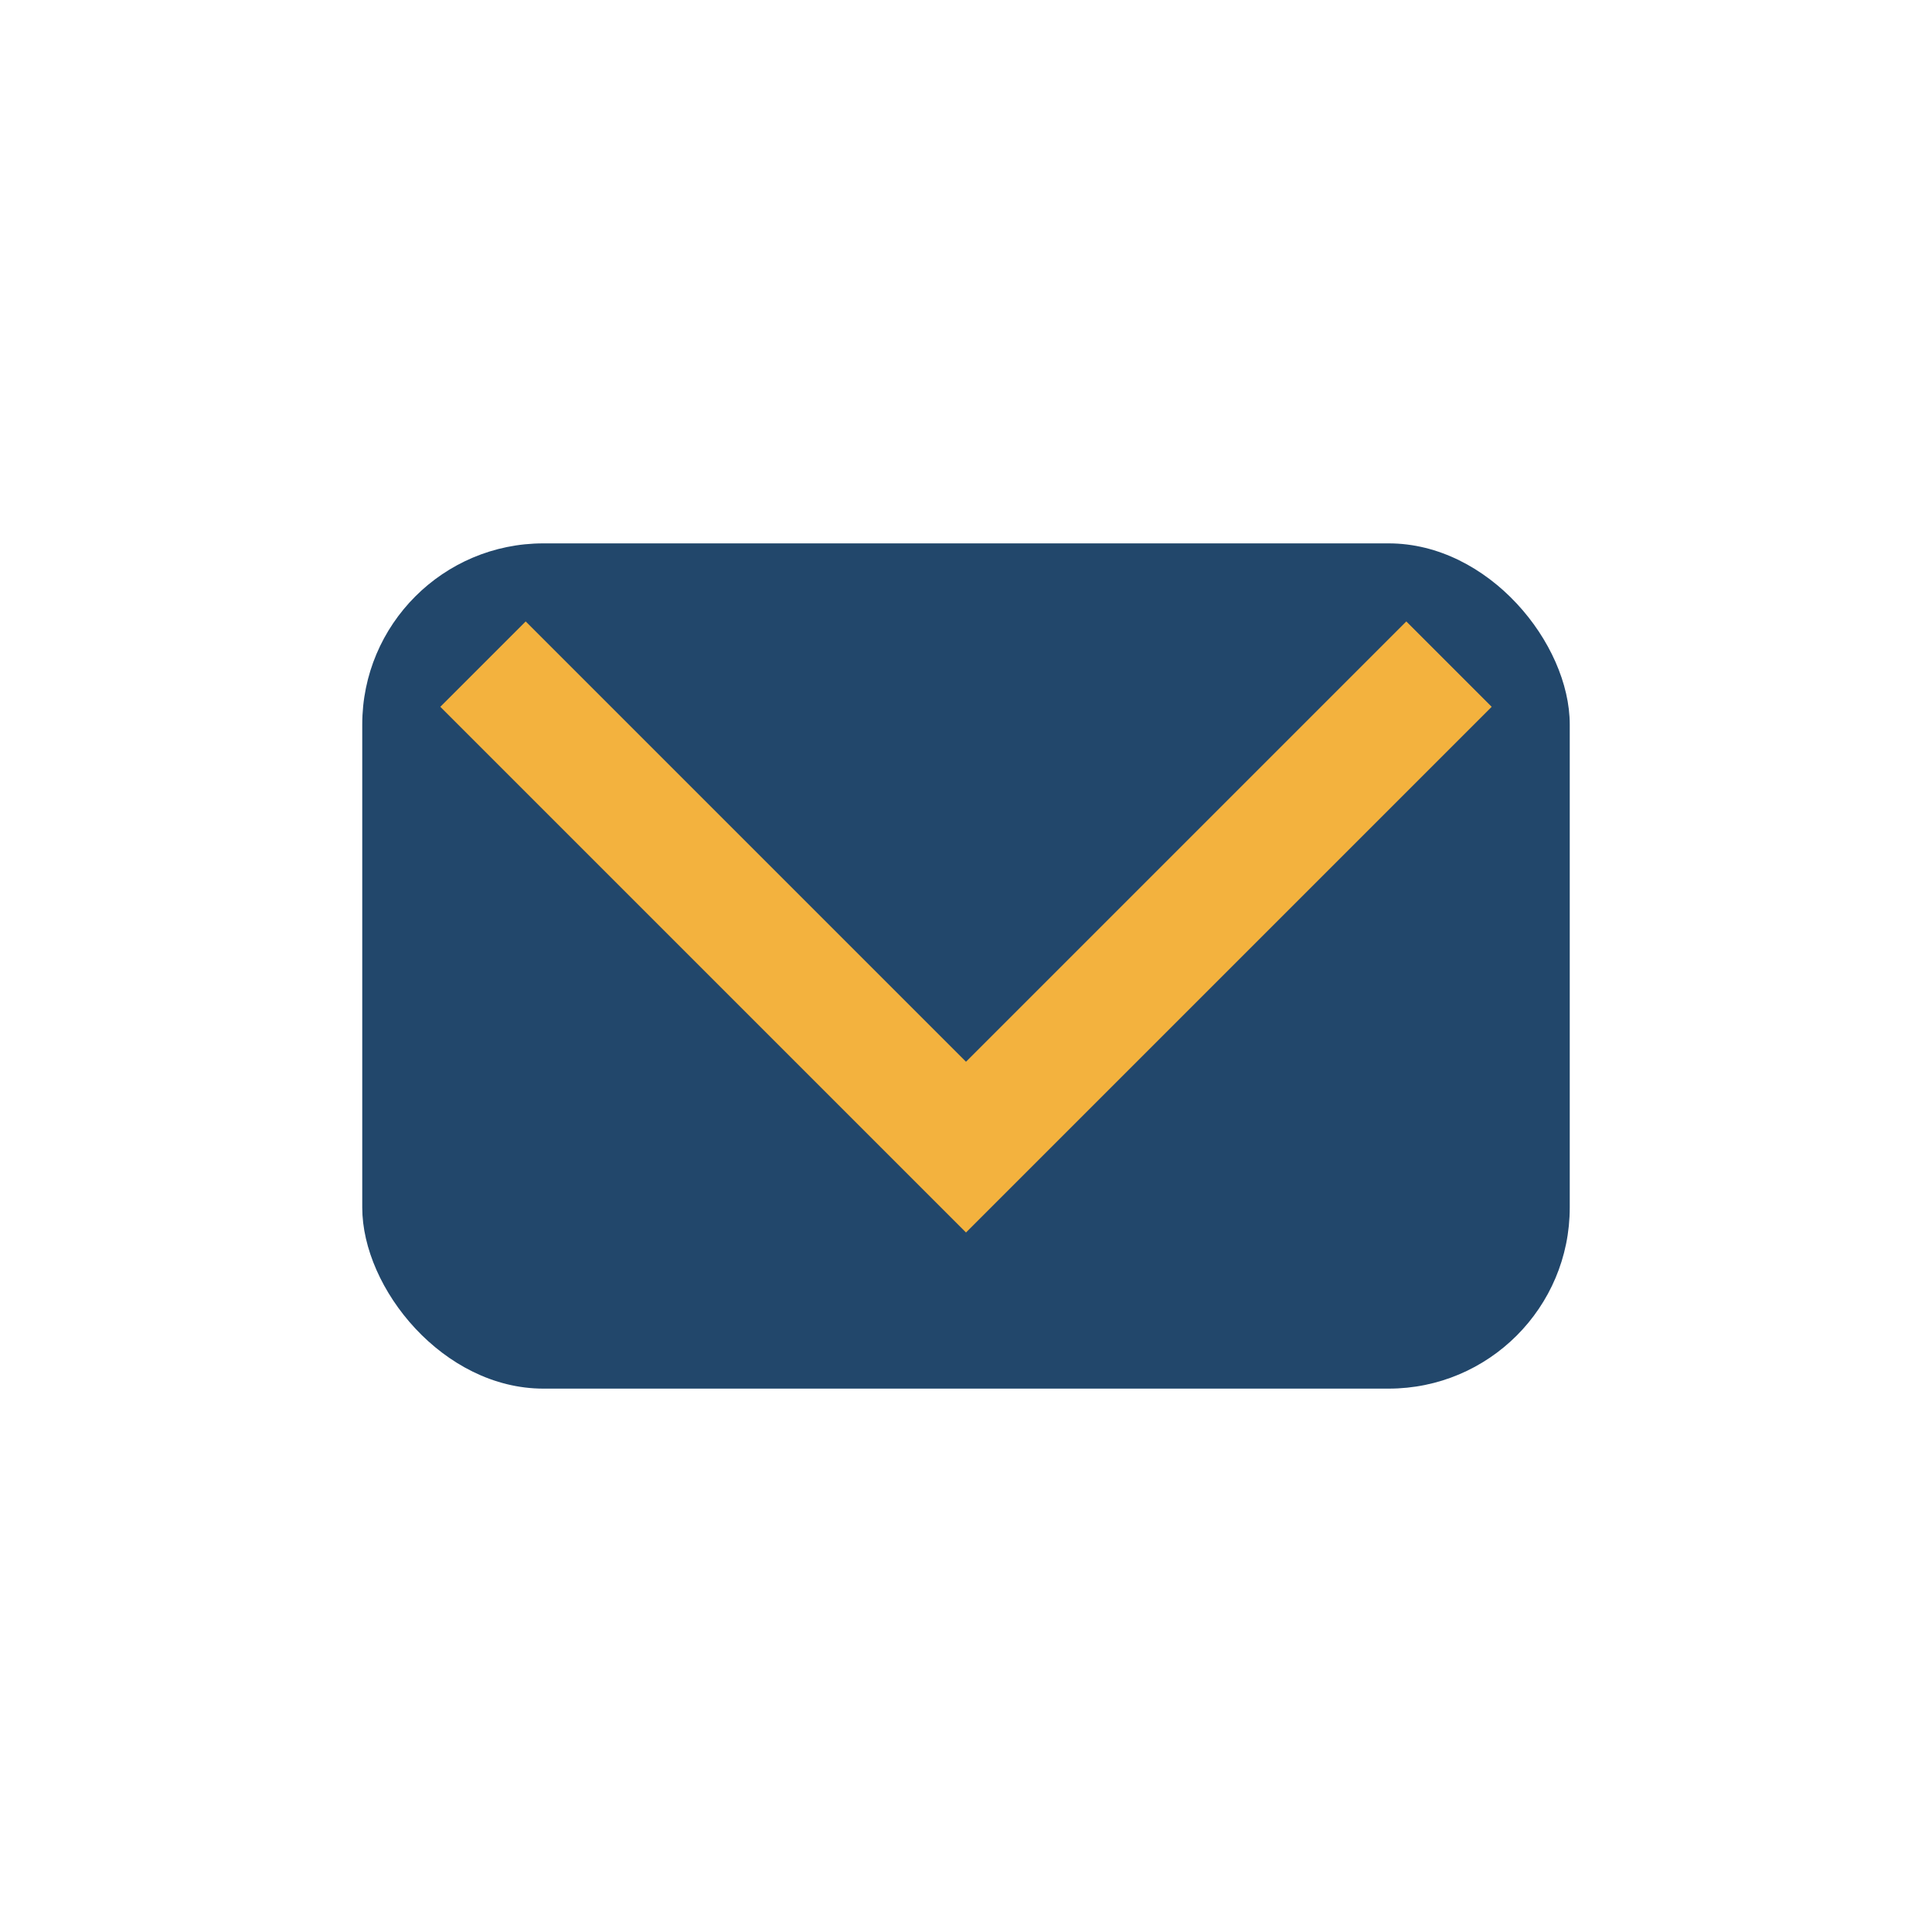
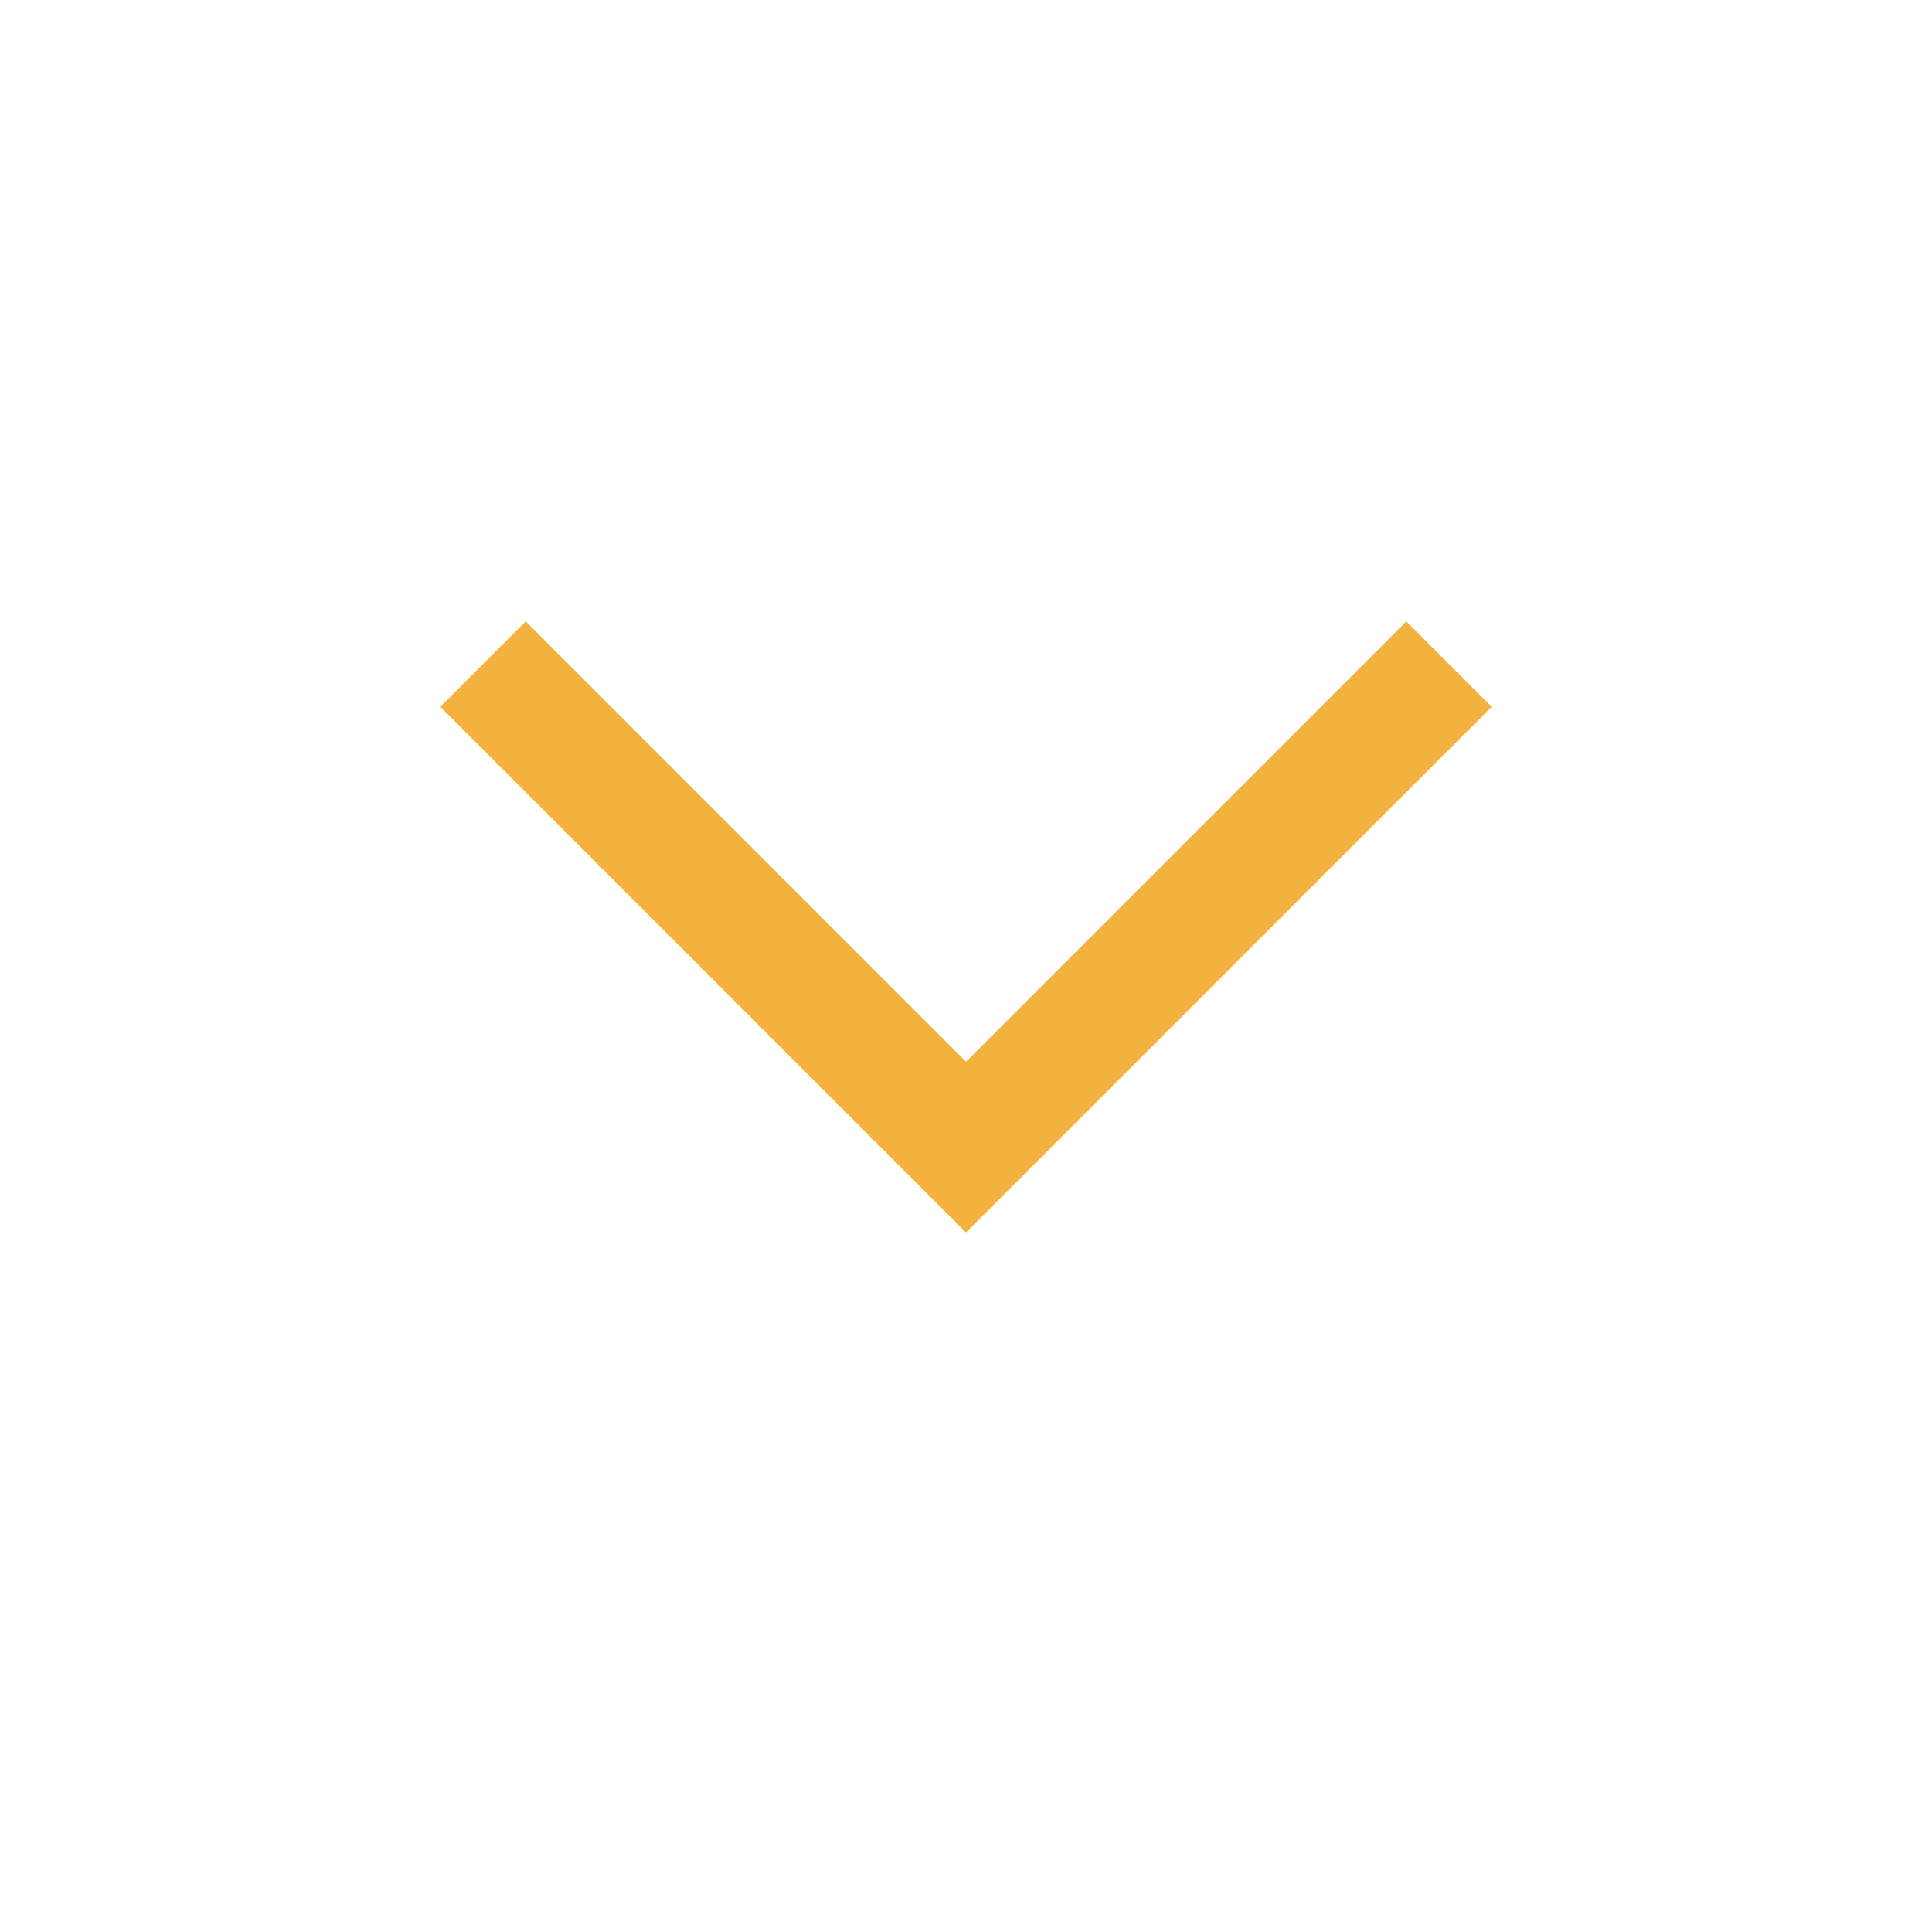
<svg xmlns="http://www.w3.org/2000/svg" width="32" height="32" viewBox="0 0 32 32">
-   <rect x="6" y="9" width="20" height="14" rx="3" fill="#22476B" />
  <path d="M8 11l8 8 8-8" stroke="#F3B23E" stroke-width="2" fill="none" />
</svg>